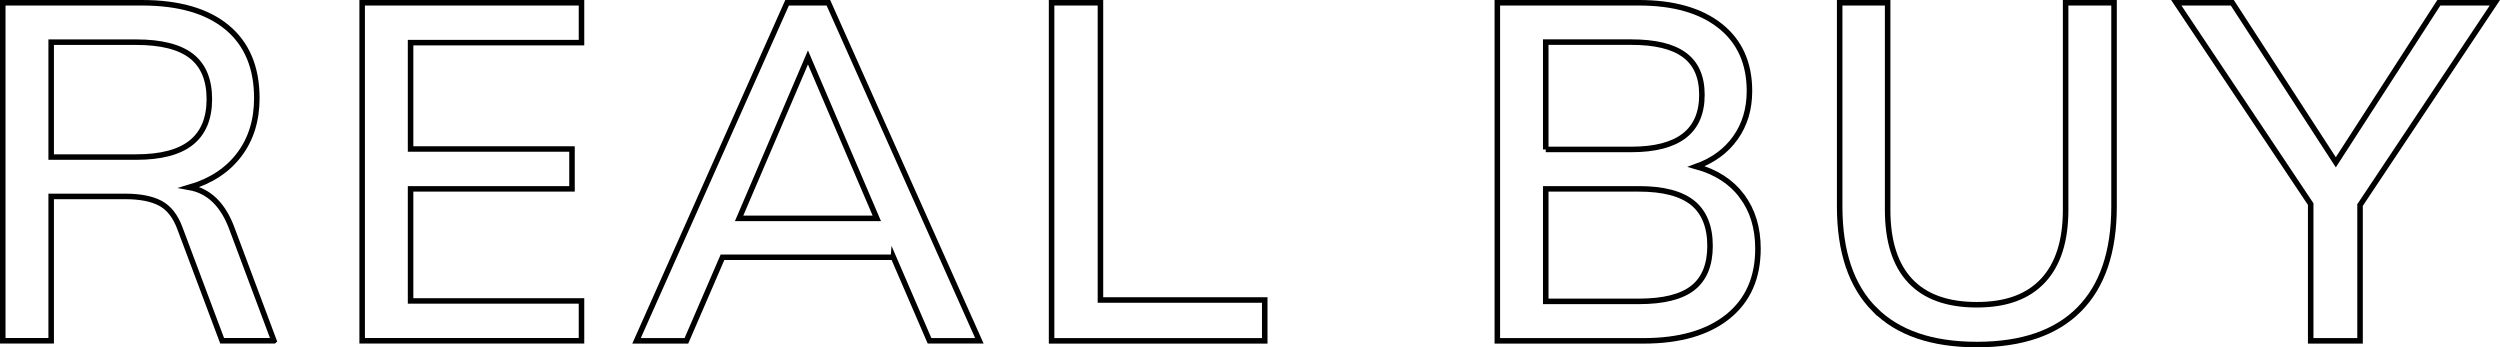
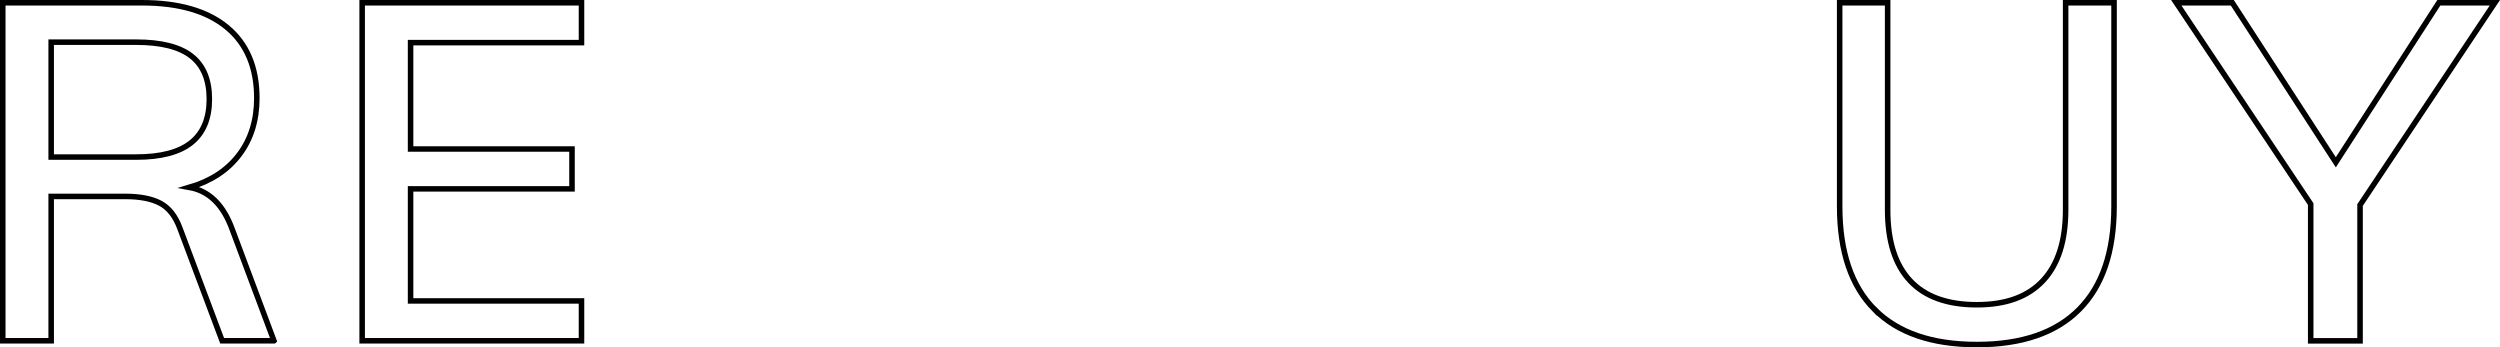
<svg xmlns="http://www.w3.org/2000/svg" viewBox="0 0 452.84 62.92">
  <defs>
    <style>.d{fill:none;stroke:#000;stroke-miterlimit:10;}</style>
  </defs>
  <g id="a" />
  <g id="b">
    <g id="c">
      <g>
        <path class="d" d="M49.61,61.73h-9.37l-7.65-20.38c-.8-2.18-1.98-3.68-3.53-4.52-1.55-.83-3.67-1.25-6.36-1.25H9.27v26.14H.5V.5H25.7c6.71,0,11.85,1.49,15.44,4.47,3.58,2.98,5.38,7.25,5.38,12.81,0,4.01-1.06,7.43-3.18,10.23-2.12,2.81-5.13,4.79-9.03,5.93,3.55,.63,6.13,3.15,7.74,7.57l7.57,20.21ZM24.67,28.45c4.47,0,7.8-.87,9.98-2.62,2.18-1.75,3.27-4.37,3.27-7.87s-1.08-6.09-3.22-7.78c-2.15-1.69-5.49-2.54-10.02-2.54H9.27V28.45h15.39Z" />
        <path class="d" d="M65.6,.5h39.73V7.72h-30.96V26.99h29.24v7.22h-29.24v20.3h30.96v7.22h-39.73V.5Z" />
-         <path class="d" d="M161.83,46.6h-30.96l-6.54,15.14h-9.03L142.57,.5h7.48l27.35,61.23h-9.03l-6.54-15.14Zm-3.01-7.05l-12.47-29.15-12.47,29.15h24.94Z" />
-         <path class="d" d="M190.47,.5h8.86V54.34h29.76v7.4h-38.61V.5Z" />
-         <path class="d" d="M315.51,35.5c1.95,2.58,2.92,5.76,2.92,9.55,0,5.28-1.82,9.37-5.46,12.3-3.64,2.92-8.73,4.39-15.26,4.39h-26.49V.5h25.63c6.31,0,11.22,1.41,14.75,4.21,3.53,2.81,5.29,6.74,5.29,11.78,0,3.27-.85,6.09-2.54,8.47-1.69,2.38-4.06,4.11-7.09,5.2,3.55,.98,6.31,2.75,8.26,5.33Zm-35.52-8.43h15.48c8.54,0,12.81-3.3,12.81-9.89s-4.27-9.55-12.81-9.55h-15.48V27.07Zm26.66,25.07c2.06-1.63,3.1-4.17,3.1-7.61s-1.05-6.09-3.14-7.78c-2.09-1.69-5.35-2.54-9.76-2.54h-16.86v20.38h16.86c4.47,0,7.74-.82,9.8-2.45Z" />
        <path class="d" d="M339.55,56.06c-4.21-4.24-6.32-10.46-6.32-18.66V.5h8.69V38c0,5.68,1.36,9.96,4.08,12.86,2.72,2.9,6.75,4.34,12.08,4.34s9.27-1.46,12-4.39c2.72-2.92,4.08-7.19,4.08-12.81V.5h8.77V37.39c0,8.2-2.11,14.42-6.32,18.66-4.21,4.24-10.39,6.36-18.53,6.36s-14.32-2.12-18.53-6.36Z" />
        <path class="d" d="M427.49,37.14v24.6h-8.94v-24.77L394.2,.5h10.15l18.75,28.9L441.76,.5h10.15l-24.42,36.64Z" />
      </g>
    </g>
  </g>
</svg>